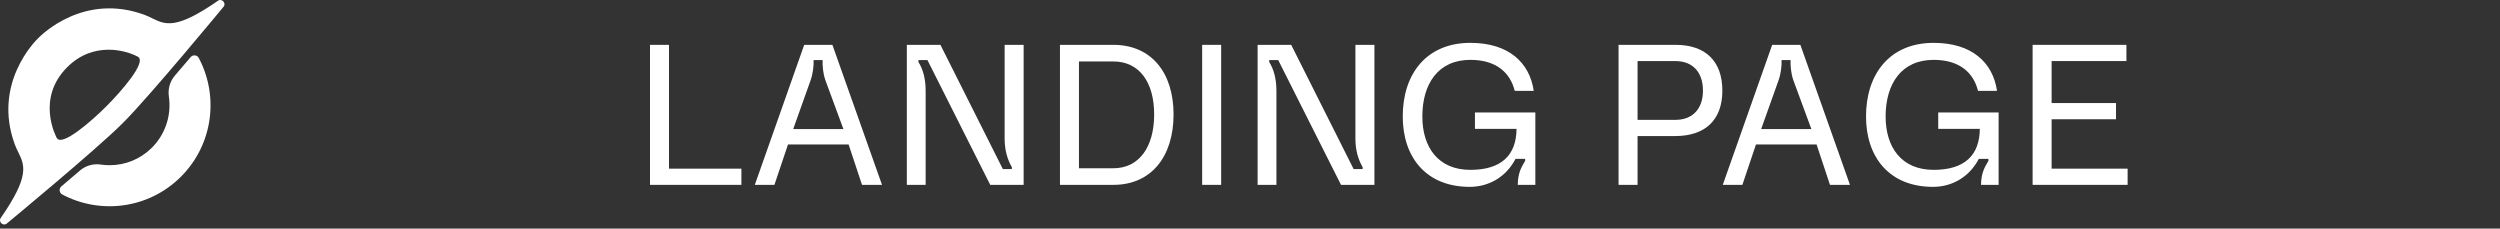
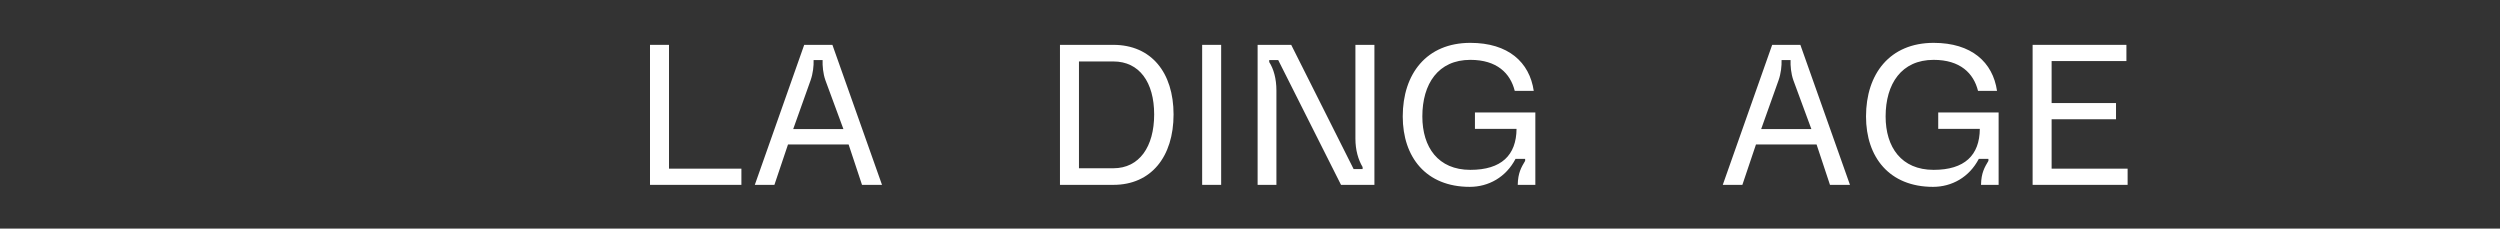
<svg xmlns="http://www.w3.org/2000/svg" width="350" height="32" viewBox="0 0 350 32" fill="none">
  <rect x="0" y="0" width="350" height="32" fill="#333333" stroke="none" />
  <path d="M284.566 25.88V6.28H297.698V8.548H287.226V14.428H296.242V16.696H287.226V23.612H297.866V25.88H284.566Z" fill="white" />
  <path d="M270.623 26.16C264.519 26.16 261.243 22.016 261.243 16.304C261.243 10.34 264.575 6 270.707 6C276.027 6 278.995 8.716 279.583 12.72H276.923C276.307 10.256 274.431 8.38 270.707 8.38C266.199 8.38 263.987 11.74 263.987 16.304C263.987 20.616 266.199 23.78 270.707 23.78C275.047 23.78 277.147 21.736 277.175 18.04H271.351V15.744H279.807V25.88H277.343C277.371 24.2 277.847 23.416 278.379 22.52V22.24H277.035C275.691 24.816 273.255 26.16 270.623 26.16Z" fill="white" />
  <path d="M241.188 25.88L248.104 6.28H252.052L258.996 25.88H256.196L254.32 20.224H245.836L243.932 25.88H241.188ZM246.564 18.068H253.592L251.072 11.236C250.736 10.284 250.652 9.22 250.68 8.408H249.42C249.448 9.22 249.336 10.284 249 11.236L246.564 18.068Z" fill="white" />
-   <path d="M226.598 25.88V6.28H234.606C238.75 6.28 241.13 8.548 241.13 12.692C241.13 16.78 238.75 19.048 234.522 19.048H229.258V25.88H226.598ZM229.258 16.78H234.55C237.014 16.78 238.414 15.184 238.414 12.692C238.414 10.144 237.014 8.548 234.55 8.548H229.258V16.78Z" fill="white" />
  <path d="M205.764 26.16C199.66 26.16 196.384 22.016 196.384 16.304C196.384 10.34 199.716 6 205.848 6C211.168 6 214.136 8.716 214.724 12.72H212.064C211.448 10.256 209.572 8.38 205.848 8.38C201.34 8.38 199.128 11.74 199.128 16.304C199.128 20.616 201.34 23.78 205.848 23.78C210.188 23.78 212.288 21.736 212.316 18.04H206.492V15.744H214.948V25.88H212.484C212.512 24.2 212.988 23.416 213.52 22.52V22.24H212.176C210.832 24.816 208.396 26.16 205.764 26.16Z" fill="white" />
  <path d="M176.066 25.88V6.28H180.77L189.506 23.668H190.766V23.388C190.15 22.352 189.758 21.008 189.758 19.412V6.28H192.418V25.88H187.742L178.95 8.408H177.69V8.688C178.306 9.64 178.698 11.012 178.698 12.664V25.88H176.066Z" fill="white" />
  <path d="M168.302 6.28H170.962V25.88H168.302V6.28Z" fill="white" />
  <path d="M148.395 25.88V6.28H155.871C161.191 6.28 164.299 10.172 164.299 16.024C164.299 21.904 161.191 25.88 155.871 25.88H148.395ZM151.055 23.556H155.871C159.511 23.556 161.583 20.532 161.583 16.024C161.583 11.516 159.511 8.604 155.871 8.604H151.055V23.556Z" fill="white" />
-   <path d="M126.957 25.88V6.28H131.661L140.397 23.668H141.657V23.388C141.041 22.352 140.649 21.008 140.649 19.412V6.28H143.309V25.88H138.633L129.841 8.408H128.581V8.688C129.197 9.64 129.589 11.012 129.589 12.664V25.88H126.957Z" fill="white" />
  <path d="M105.673 25.88L112.589 6.28H116.537L123.481 25.88H120.681L118.805 20.224H110.321L108.417 25.88H105.673ZM111.049 18.068H118.077L115.557 11.236C115.221 10.284 115.137 9.22 115.165 8.408H113.905C113.933 9.22 113.821 10.284 113.485 11.236L111.049 18.068Z" fill="white" />
  <path d="M91 25.88V6.28H93.66V23.612H103.796V25.88H91Z" fill="white" />
-   <path fill-rule="evenodd" clip-rule="evenodd" d="M21.316 2.562C23.123 3.449 24.638 4.192 30.505 0.112V0.111C31.087 -0.294 31.754 0.499 31.25 1.004C31.25 1.004 20.992 13.432 17.212 17.212C13.432 20.992 1.004 31.25 1.004 31.25C0.501 31.753 -0.294 31.088 0.111 30.505C4.191 24.637 3.445 23.117 2.56 21.313C2.387 20.962 2.21 20.6 2.061 20.193C-1.056 11.647 4.977 5.709 5.333 5.358C5.339 5.353 5.343 5.348 5.346 5.346C5.349 5.342 5.354 5.337 5.359 5.332C5.811 4.88 11.713 -1.032 20.193 2.063C20.601 2.212 20.964 2.39 21.316 2.562ZM7.941 19.302L7.941 19.303C8.639 20.601 12.778 16.997 14.886 14.889C16.994 12.782 20.61 8.642 19.296 7.938C17.571 7.014 13.051 5.766 9.408 9.409C4.981 13.836 7.888 19.205 7.941 19.302ZM23.642 13.522C23.488 12.462 23.79 11.386 24.488 10.574L24.489 10.575C25.233 9.711 25.977 8.839 26.694 7.993C27.008 7.623 27.598 7.682 27.826 8.111C30.666 13.453 29.836 20.233 25.335 24.734C20.835 29.235 14.054 30.065 8.711 27.225C8.283 26.998 8.223 26.407 8.593 26.093C9.437 25.377 10.307 24.636 11.169 23.894C11.974 23.202 13.038 22.88 14.089 23.036C14.5 23.098 14.918 23.129 15.341 23.129C17.557 23.129 19.643 22.276 21.22 20.723C22.876 19.095 23.786 16.841 23.726 14.518C23.718 14.181 23.689 13.85 23.642 13.522Z" fill="white" />
</svg>